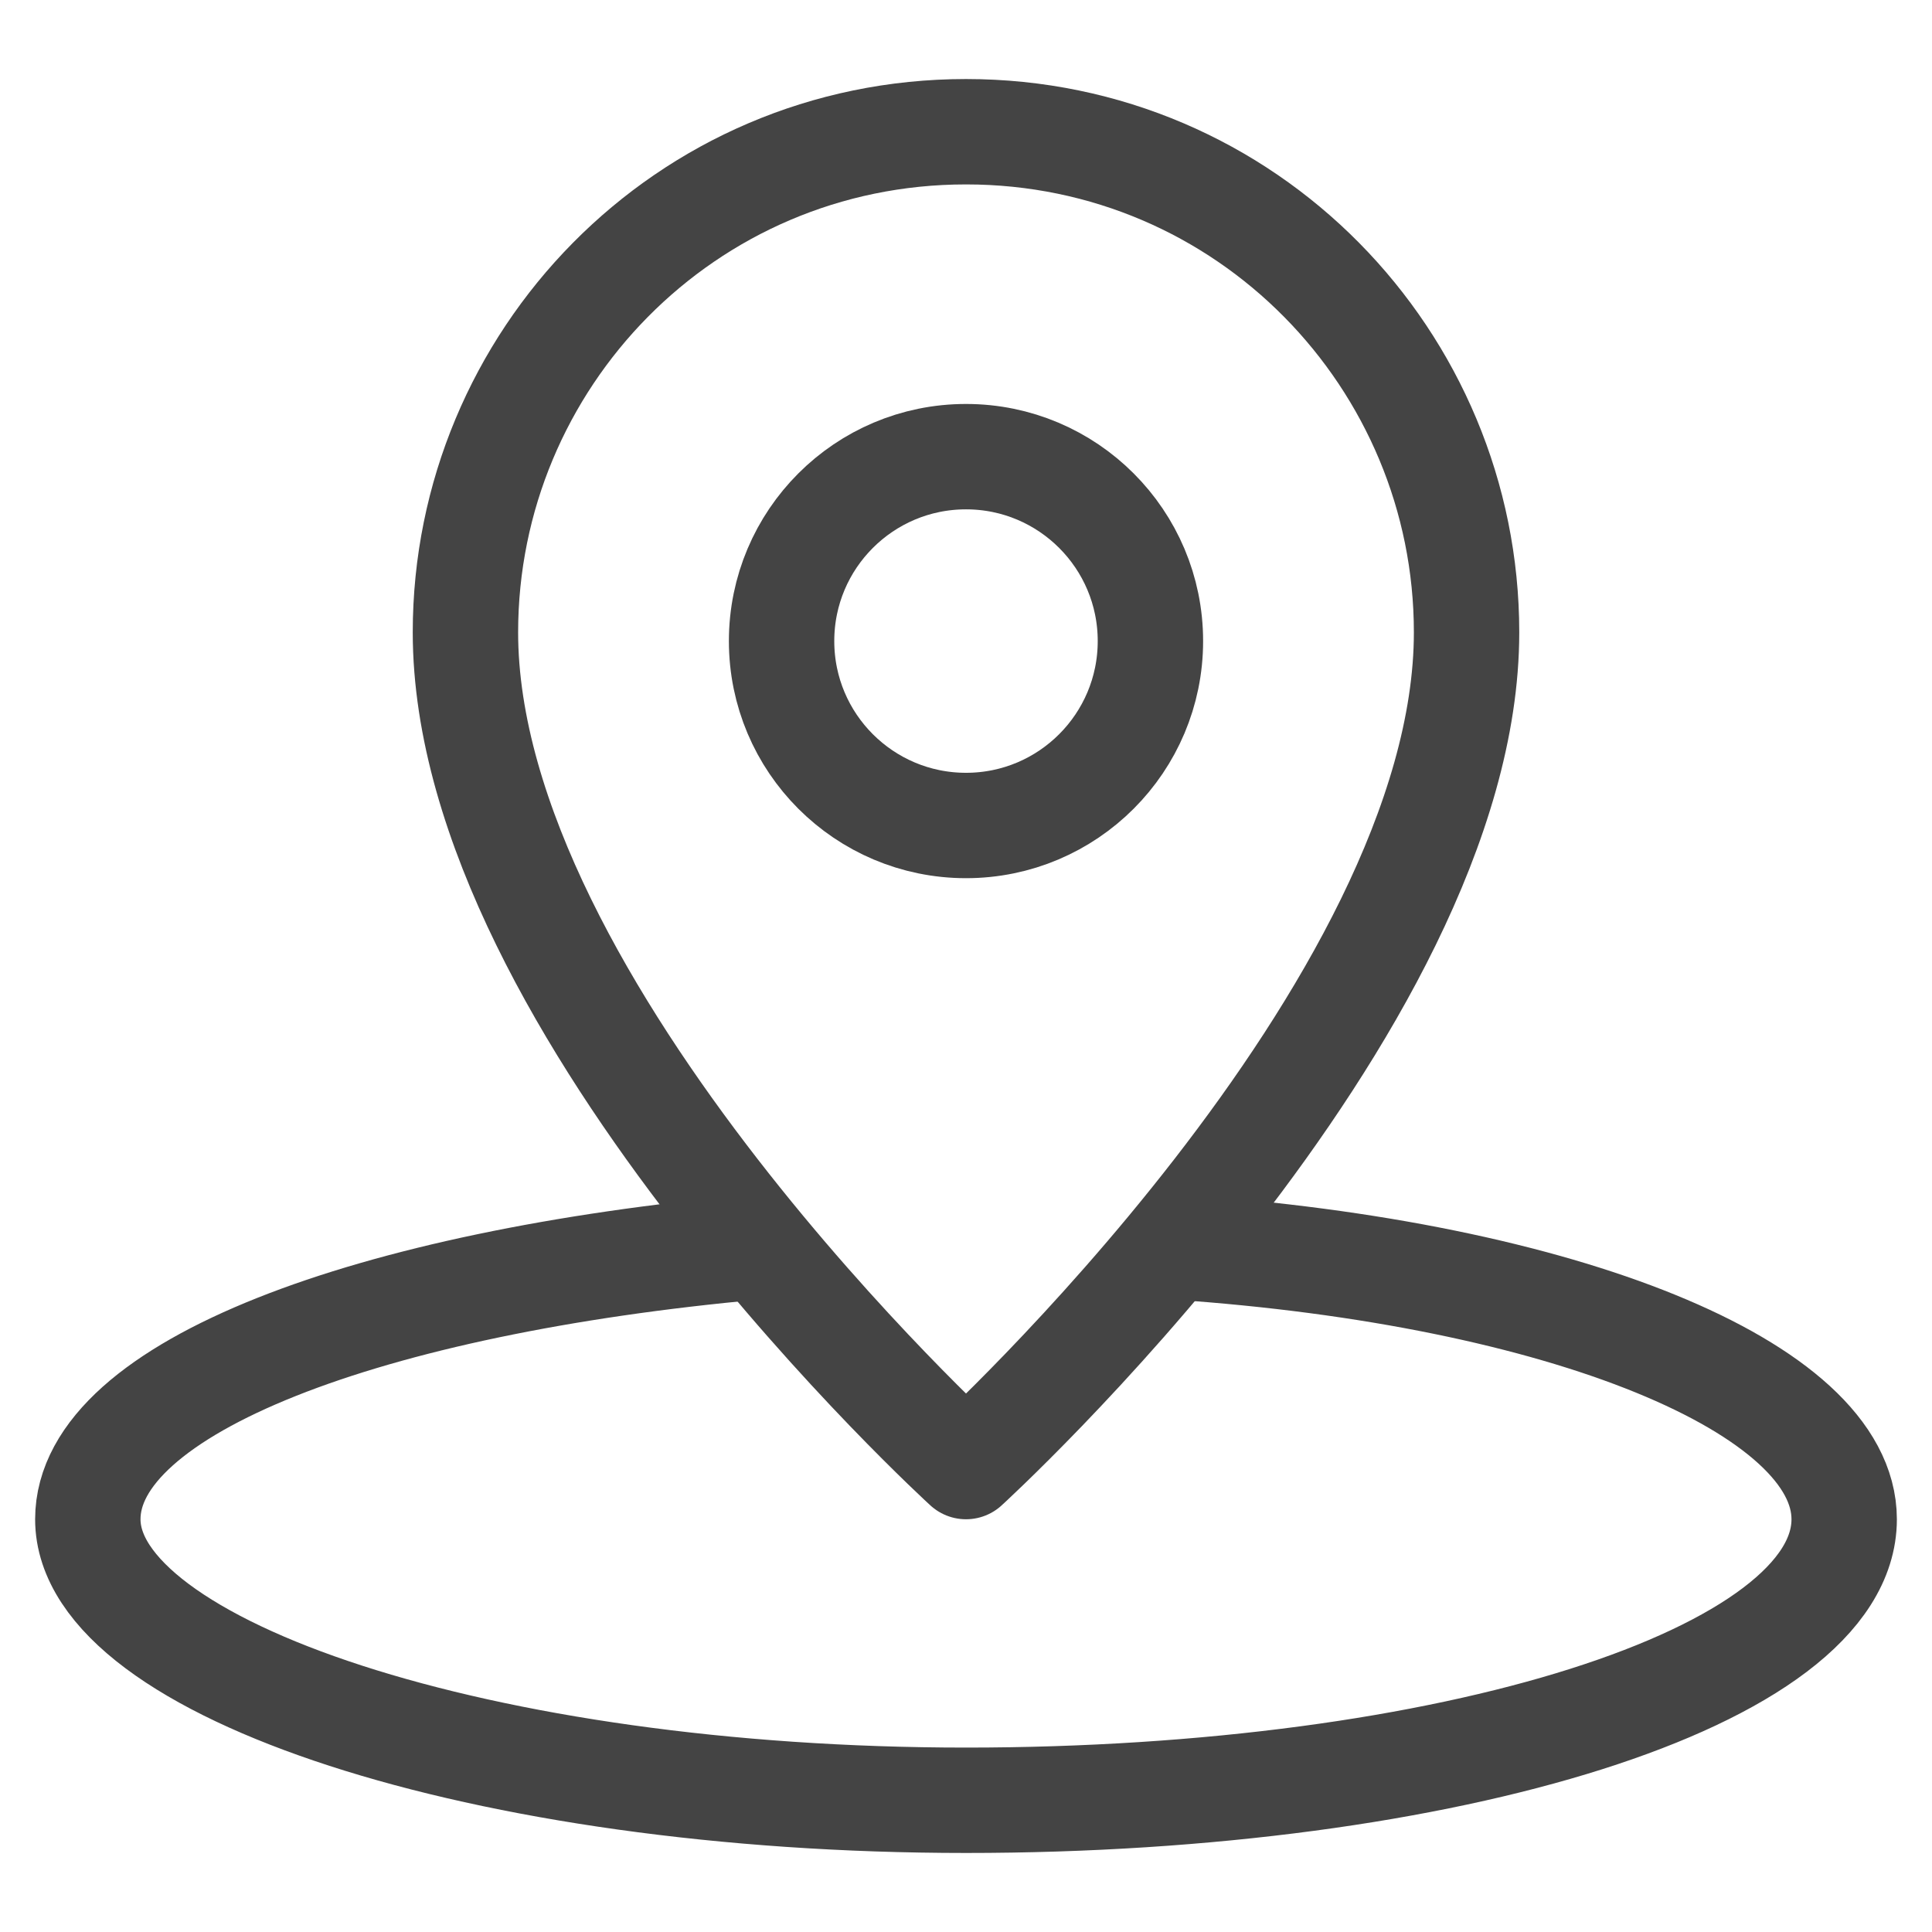
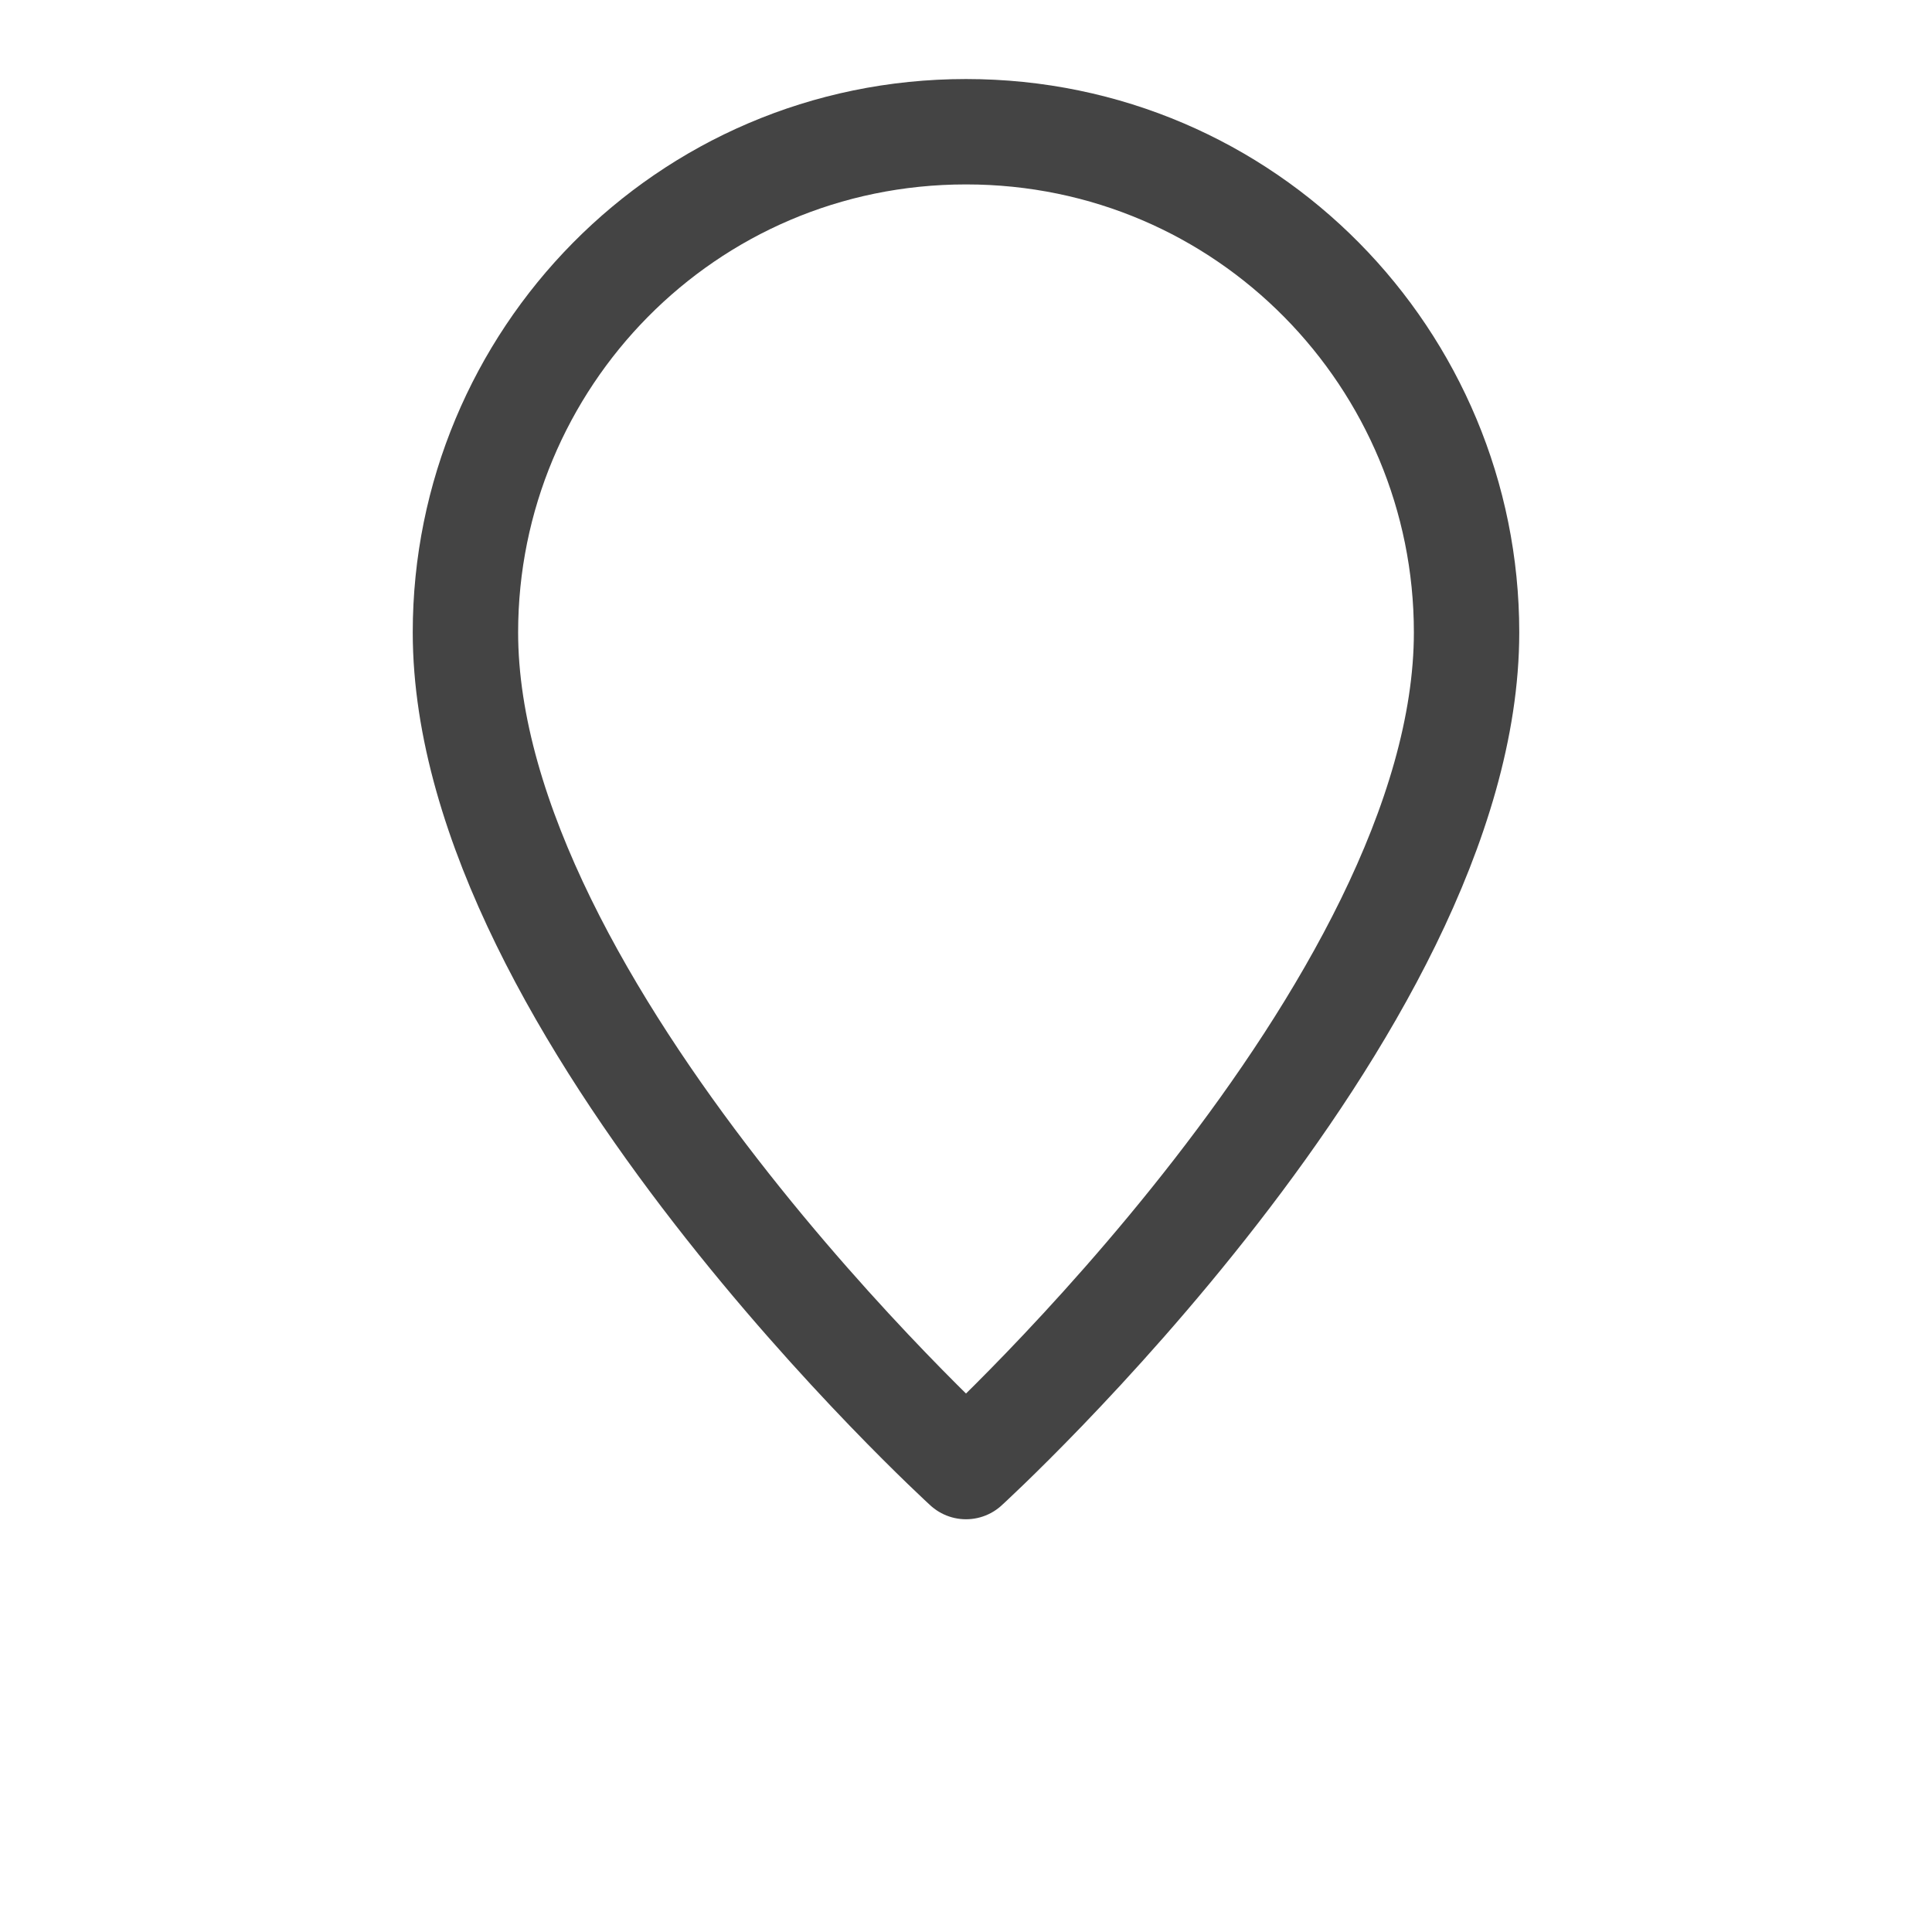
<svg xmlns="http://www.w3.org/2000/svg" version="1.1" id="Layer_1" x="0px" y="0px" viewBox="0 0 22 22" style="enable-background:new 0 0 22 22;" xml:space="preserve">
  <style type="text/css">
	.st0{fill:none;stroke:#444444;stroke-width:1.2;stroke-linejoin:round;stroke-miterlimit:10;}
</style>
  <g>
    <path class="st0" d="M16.7,7.2c0,4.3-5.7,9.5-5.7,9.5s-5.7-5.2-5.7-9.5c0-3.1,2.5-5.7,5.7-5.7S16.7,4.1,16.7,7.2z" />
-     <circle class="st0" cx="11" cy="7.3" r="2.1" />
-     <path class="st0" d="M13.4,14.2c4.4,0.3,7.6,1.6,7.6,3.1c0,1.8-4.5,3.2-10,3.2S1,19,1,17.3c0-1.5,3.2-2.7,7.6-3.1" />
  </g>
</svg>